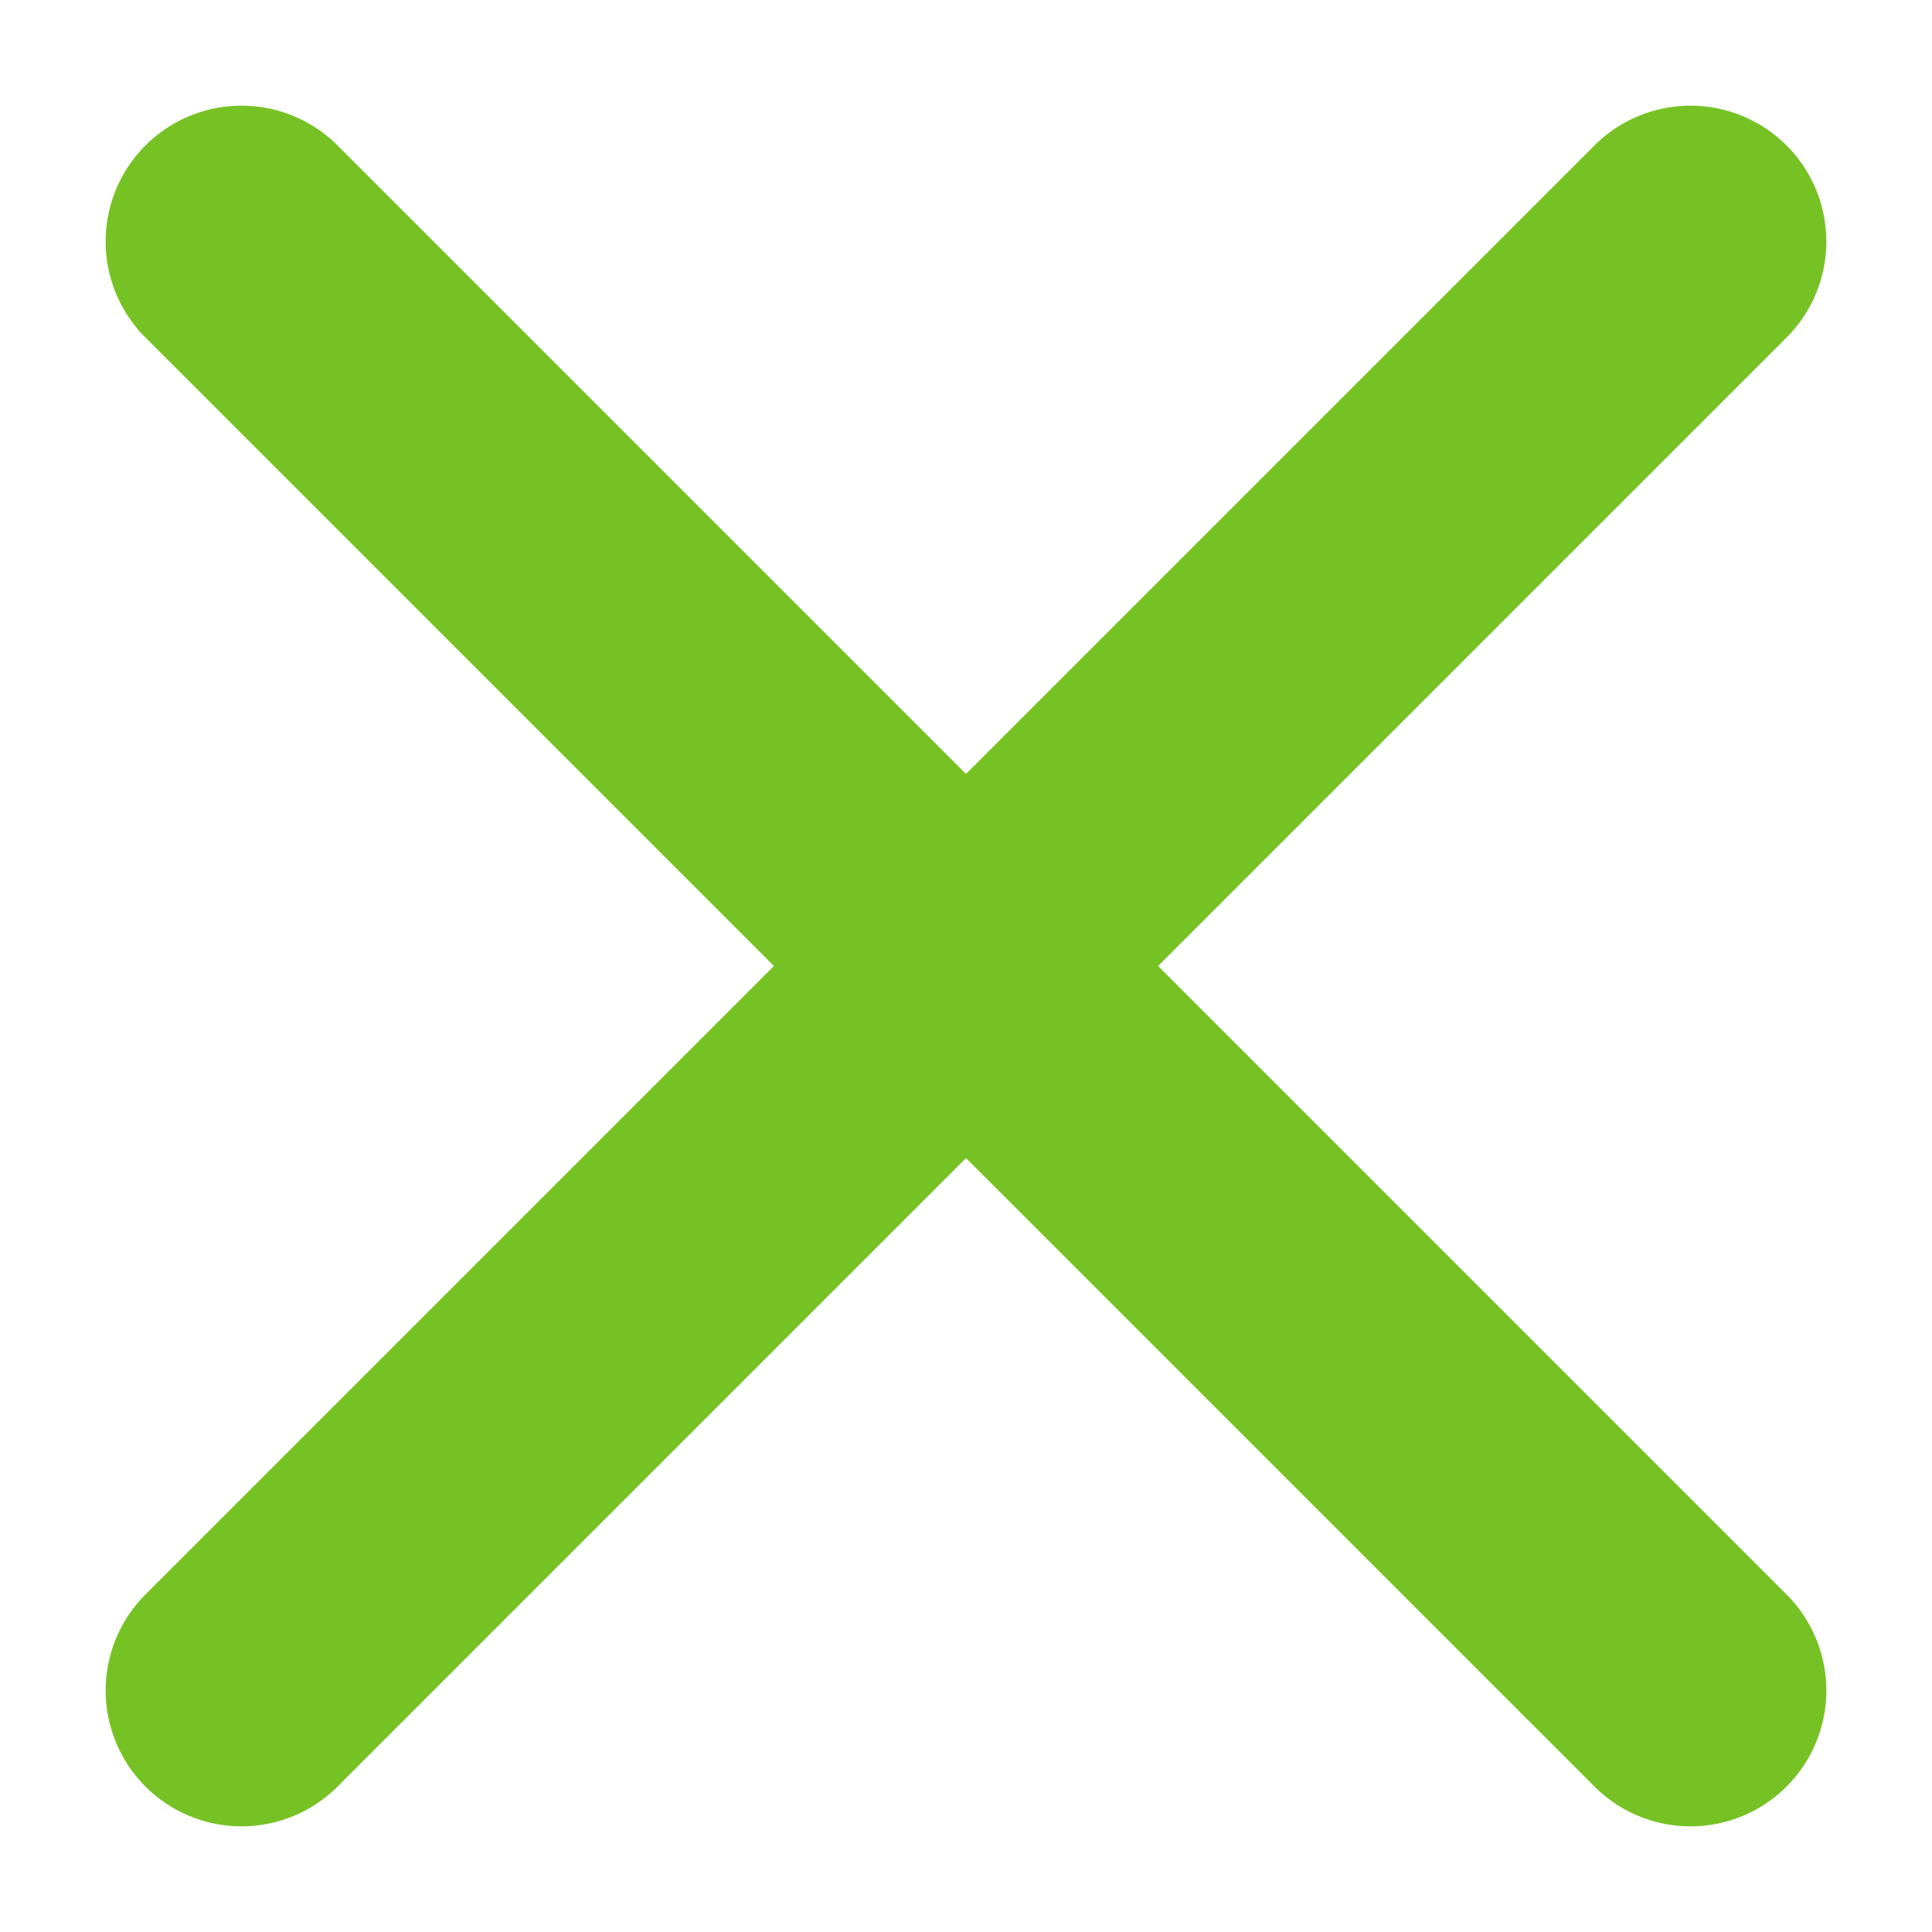
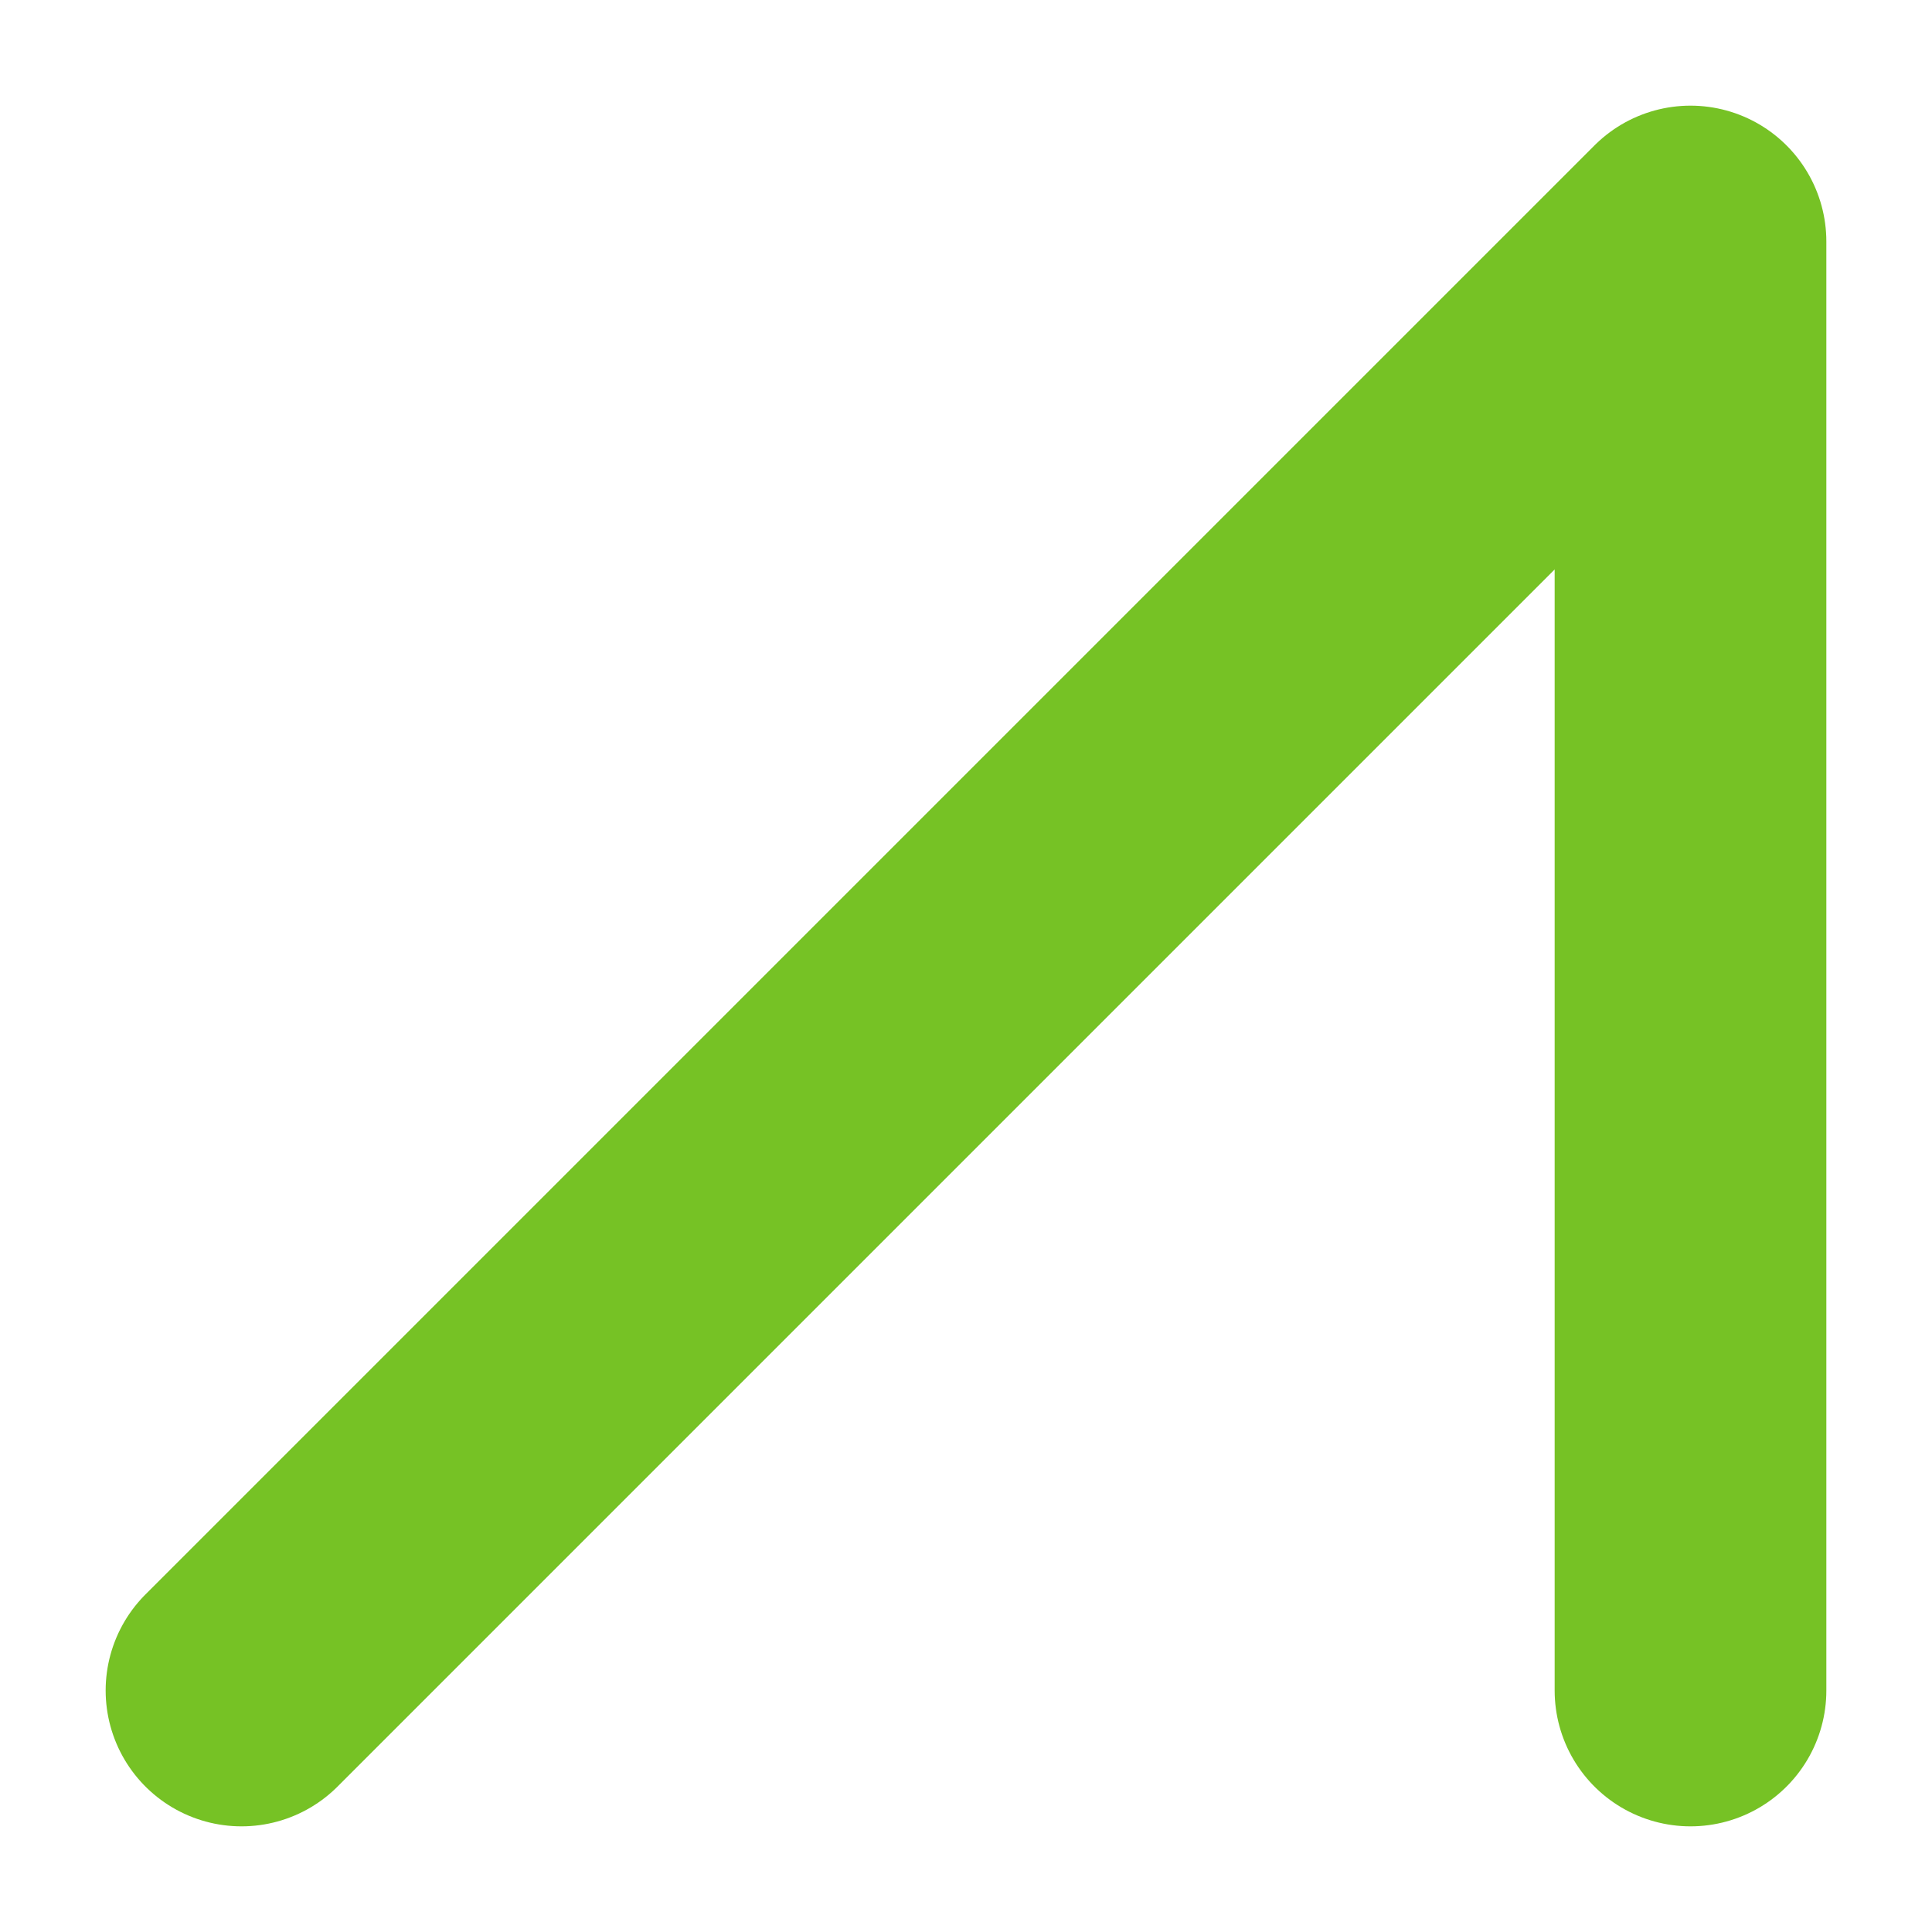
<svg xmlns="http://www.w3.org/2000/svg" width="16" height="16" viewBox="0 0 16 16" fill="none">
-   <path d="M2 14L14 2M2 2L14 14" stroke="#76C225" stroke-width="2.25" stroke-linecap="round" stroke-linejoin="round" />
+   <path d="M2 14L14 2L14 14" stroke="#76C225" stroke-width="2.25" stroke-linecap="round" stroke-linejoin="round" />
</svg>